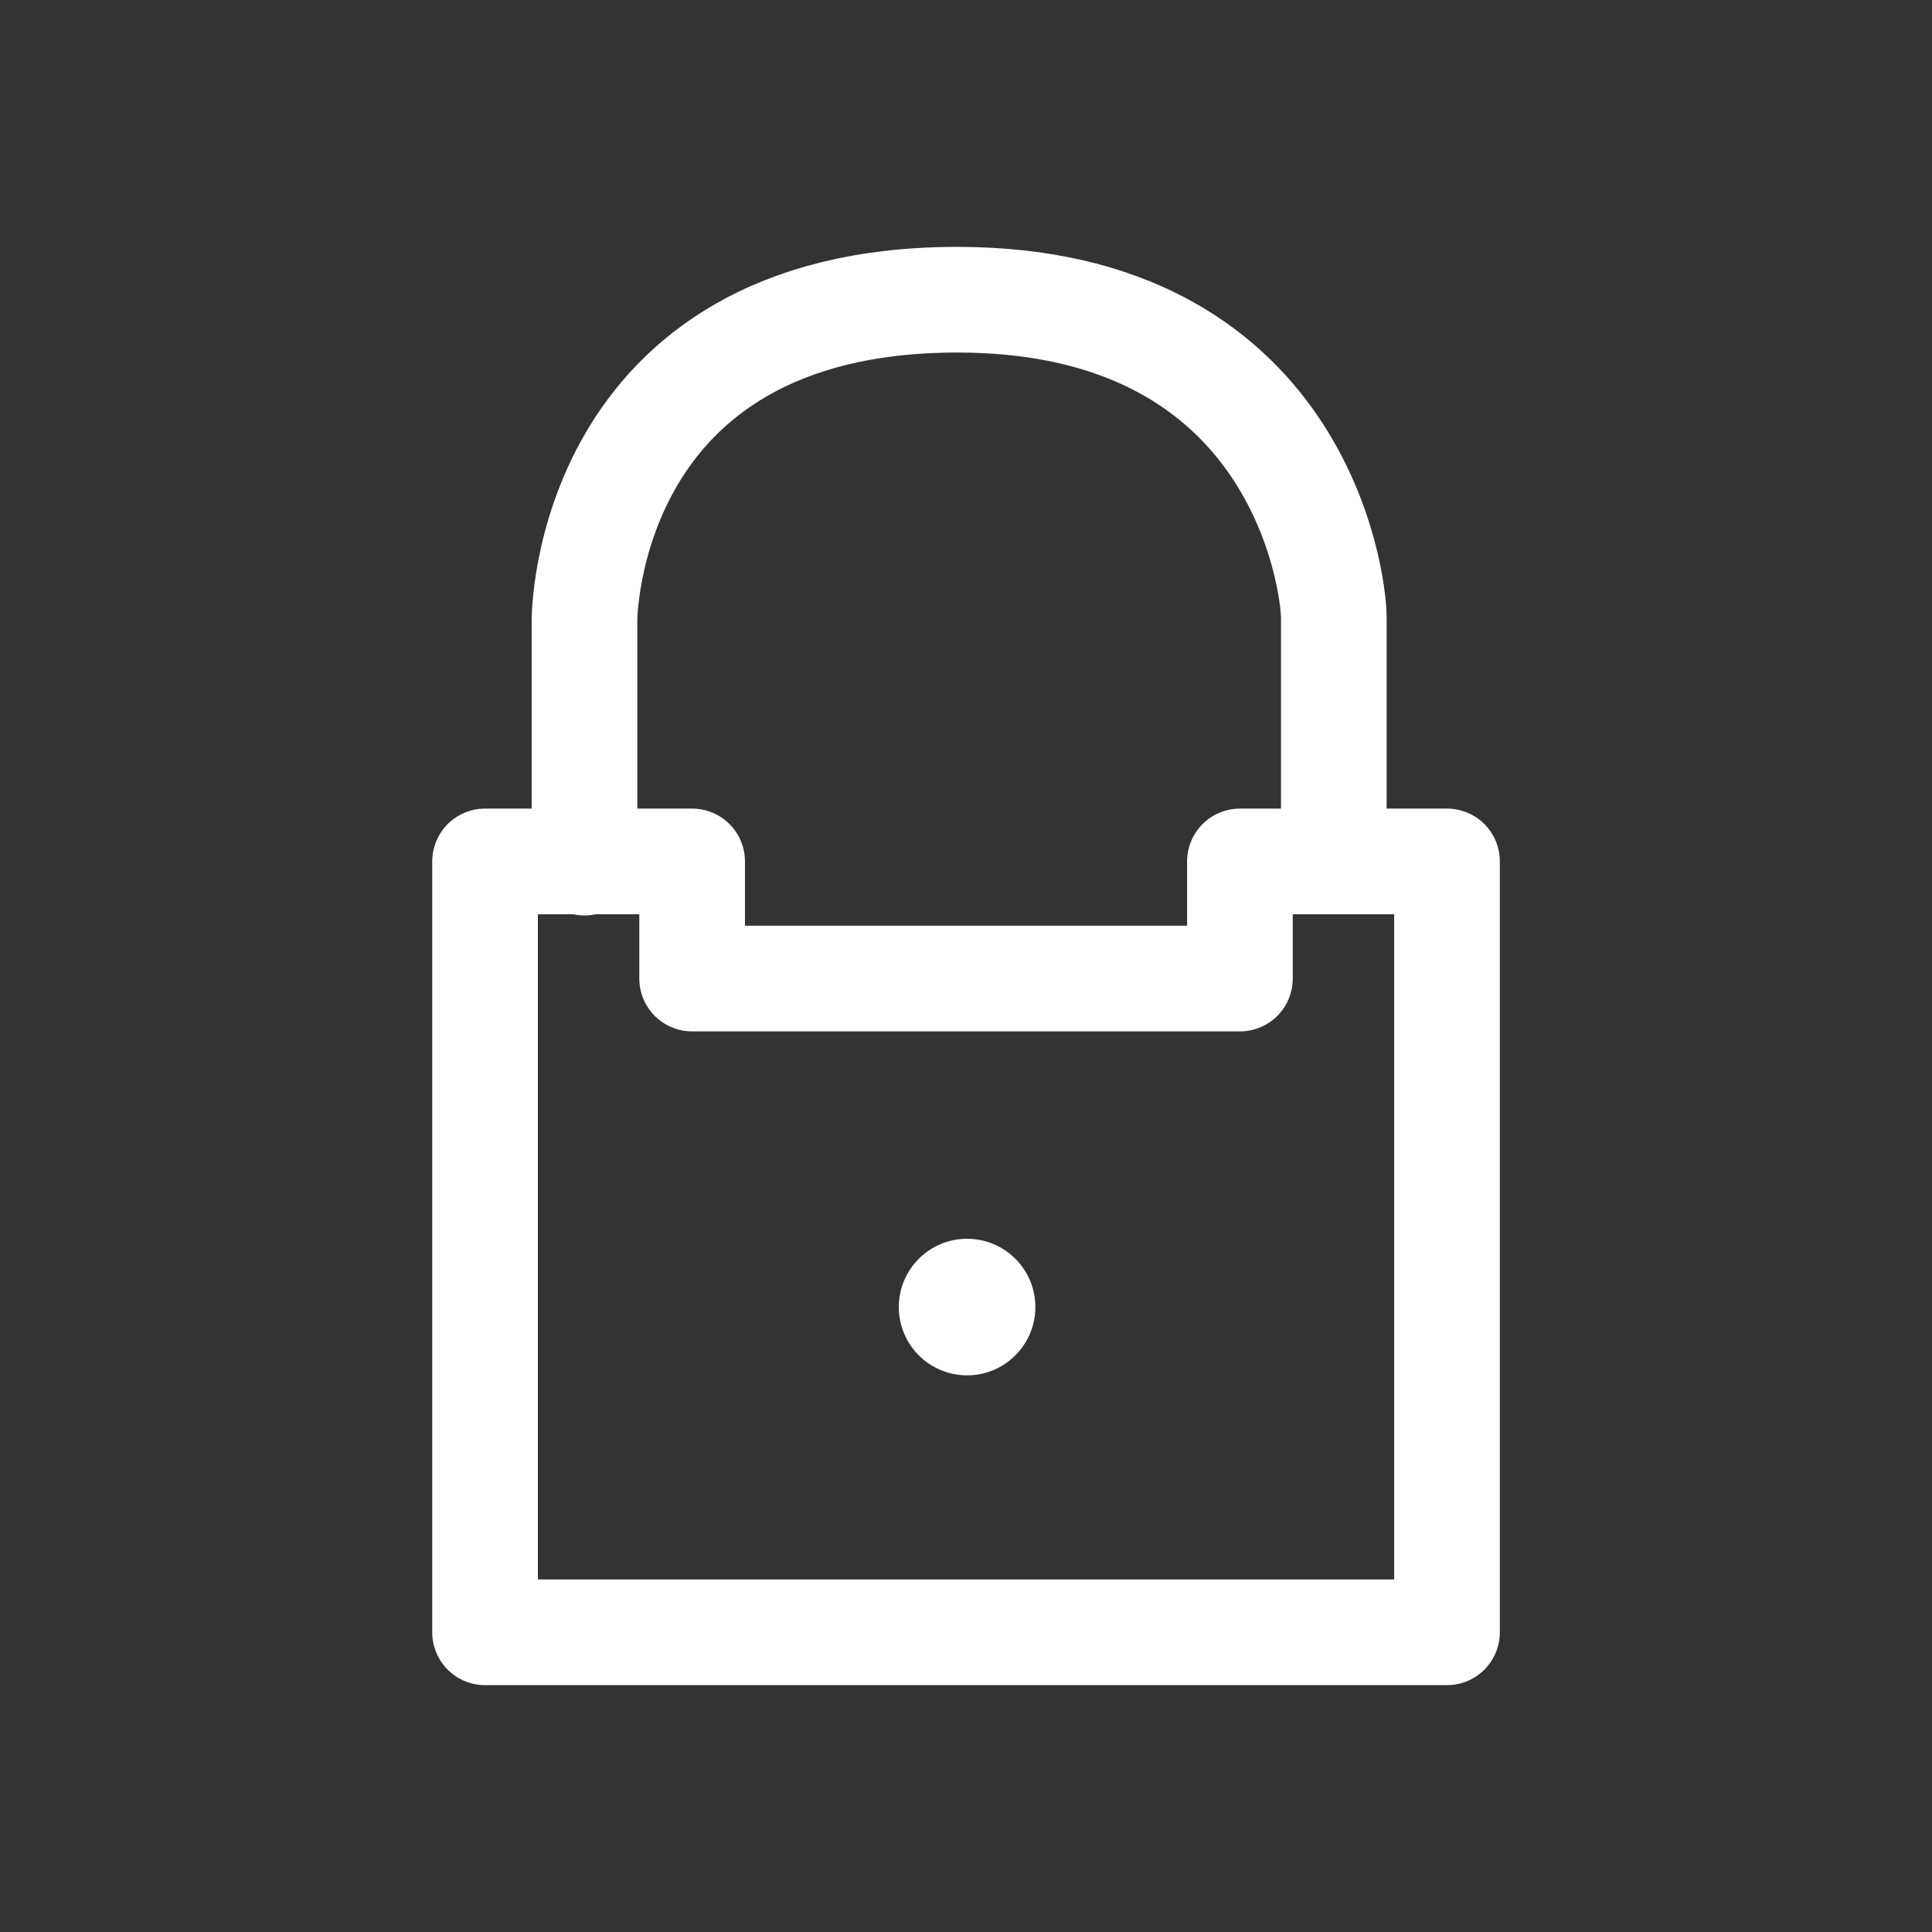
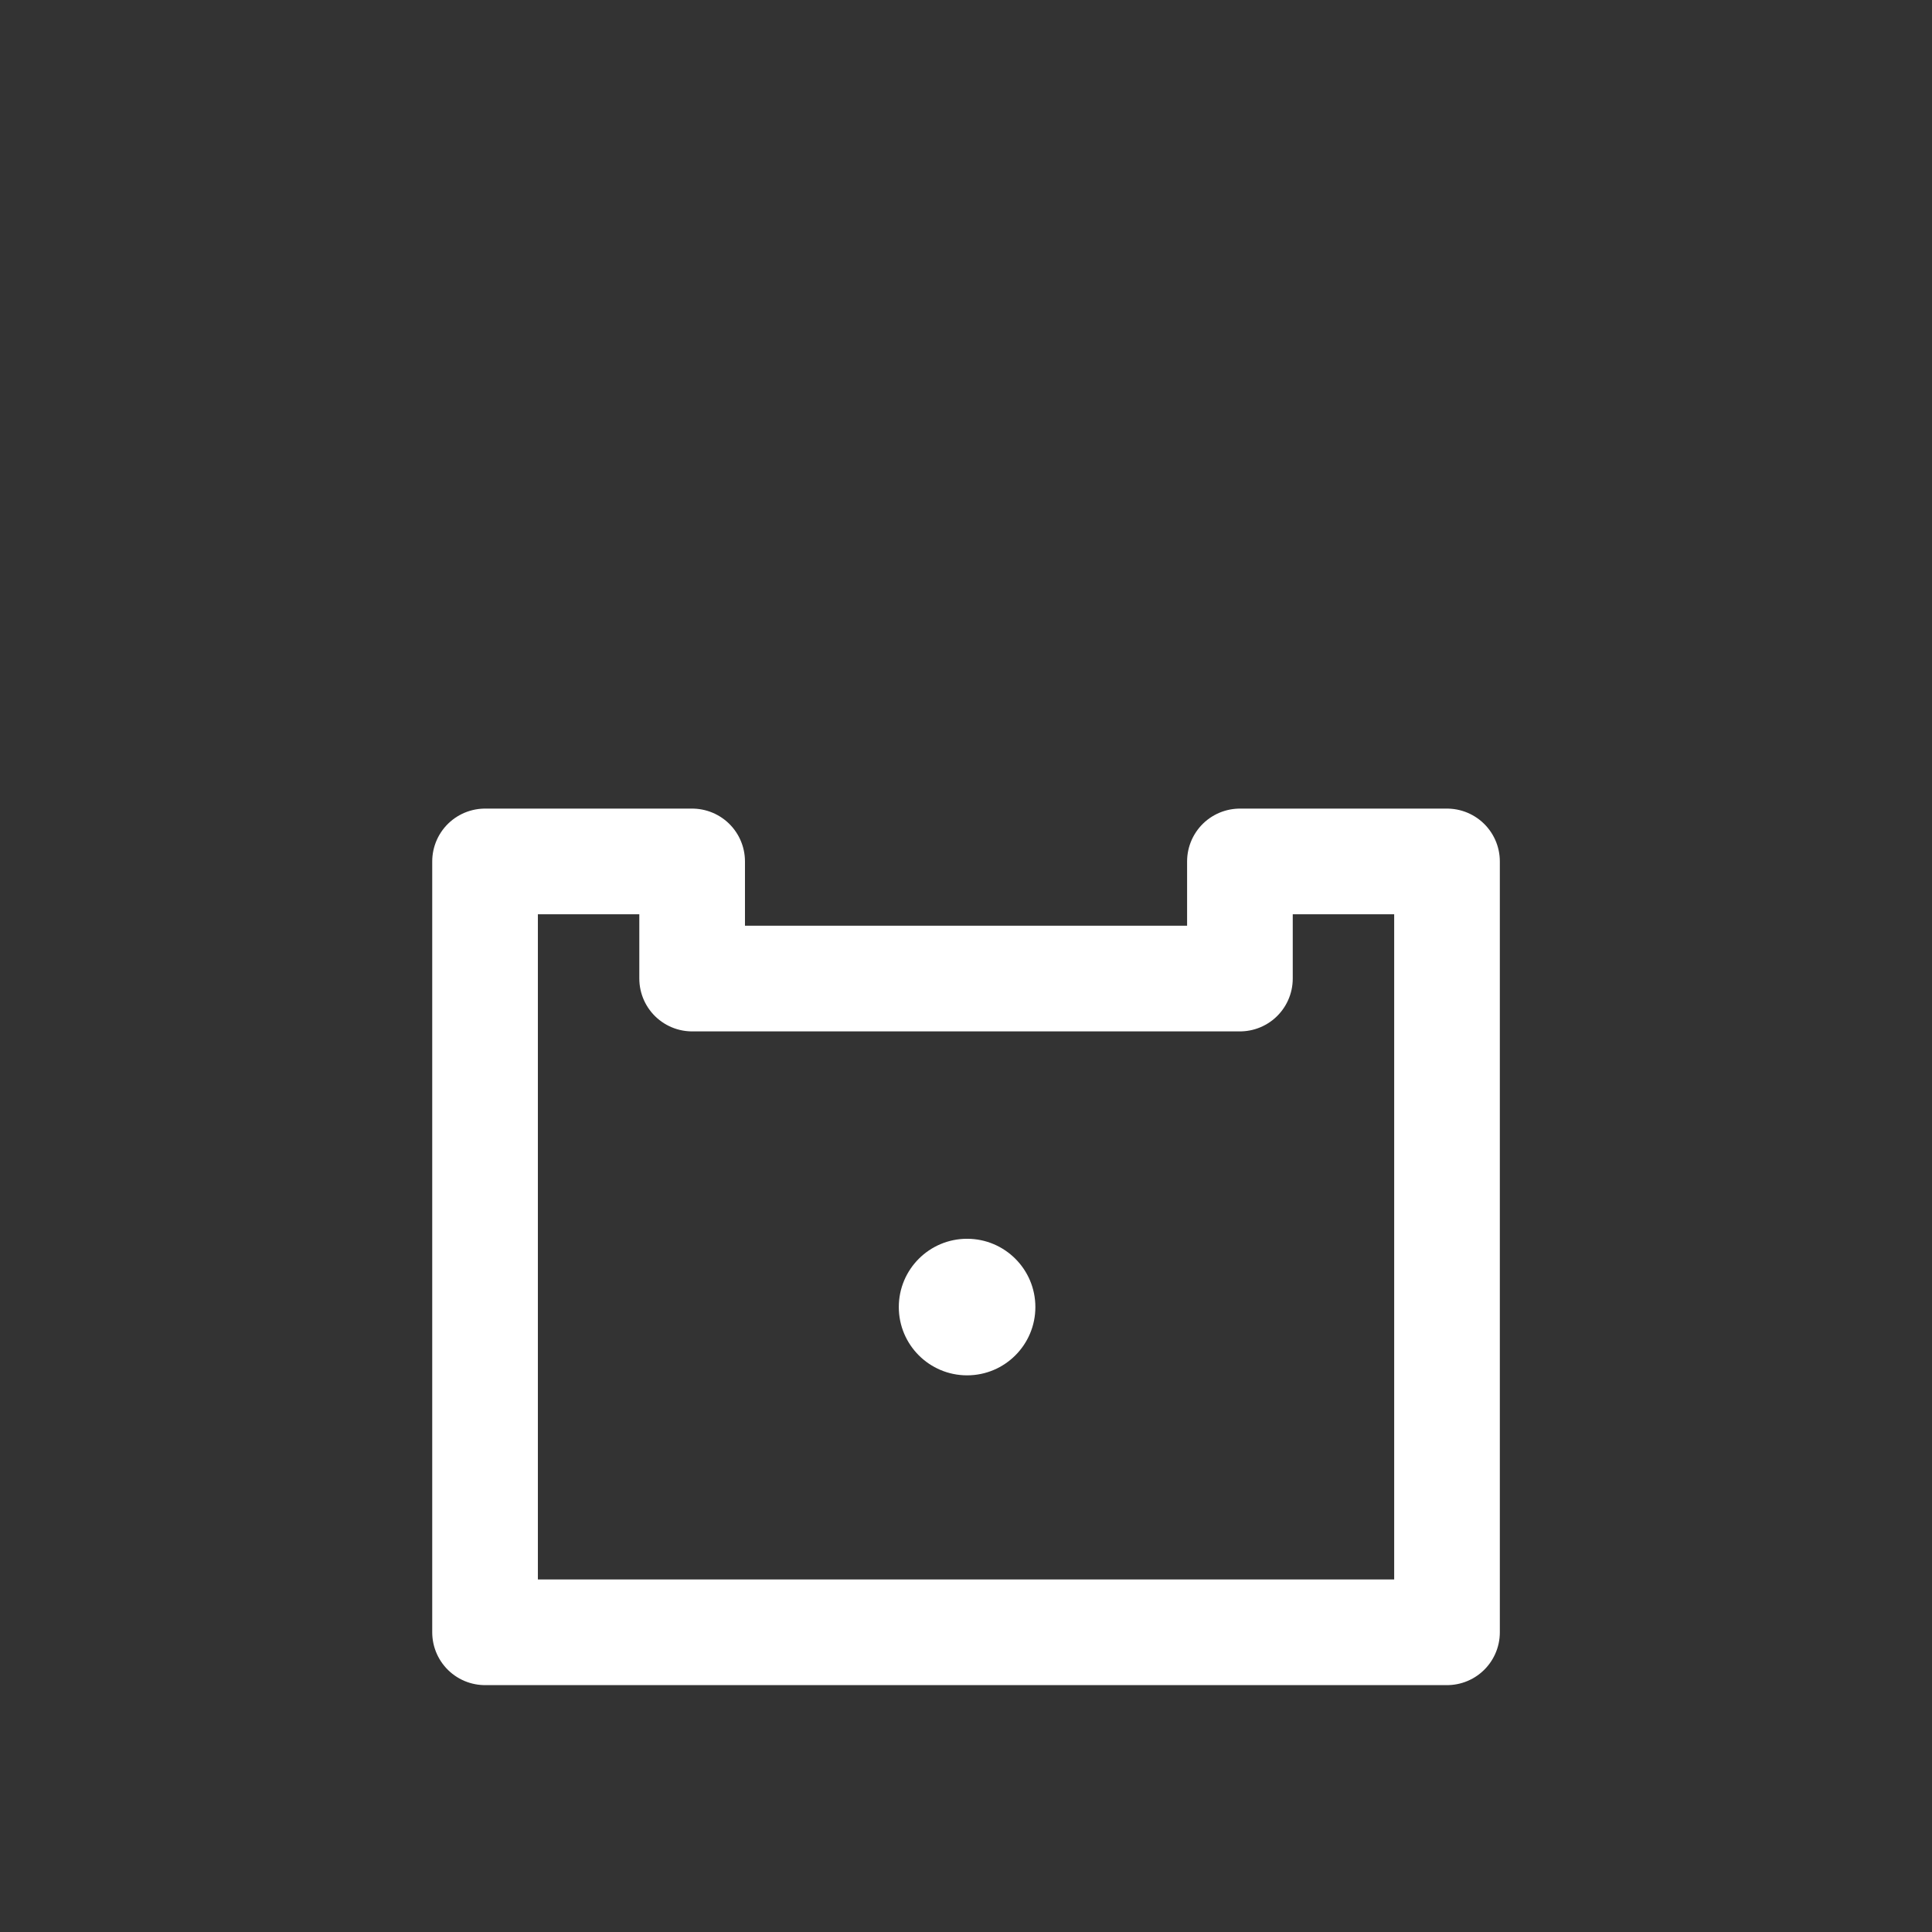
<svg xmlns="http://www.w3.org/2000/svg" width="32" height="32" xml:space="preserve">
  <rect width="100%" height="100%" fill="#333333" stroke="none" />
  <path fill="none" stroke="#FFF" stroke-width="1.75" stroke-linecap="round" stroke-linejoin="round" stroke-miterlimit="10" d="M20.537 14.268v1.94h-9.073v-1.94h-3.43v12.768h15.933V14.268z" />
-   <path fill="none" stroke="#FFF" stroke-width="1.75" stroke-linecap="round" stroke-linejoin="round" stroke-miterlimit="10" d="M9.681 14.288v-4.023s0-5.301 6.175-5.301c5.644 0 6.236 4.646 6.236 5.271v4.022" />
  <circle fill="#FFF" cx="16.018" cy="21.649" r="1.131" />
</svg>